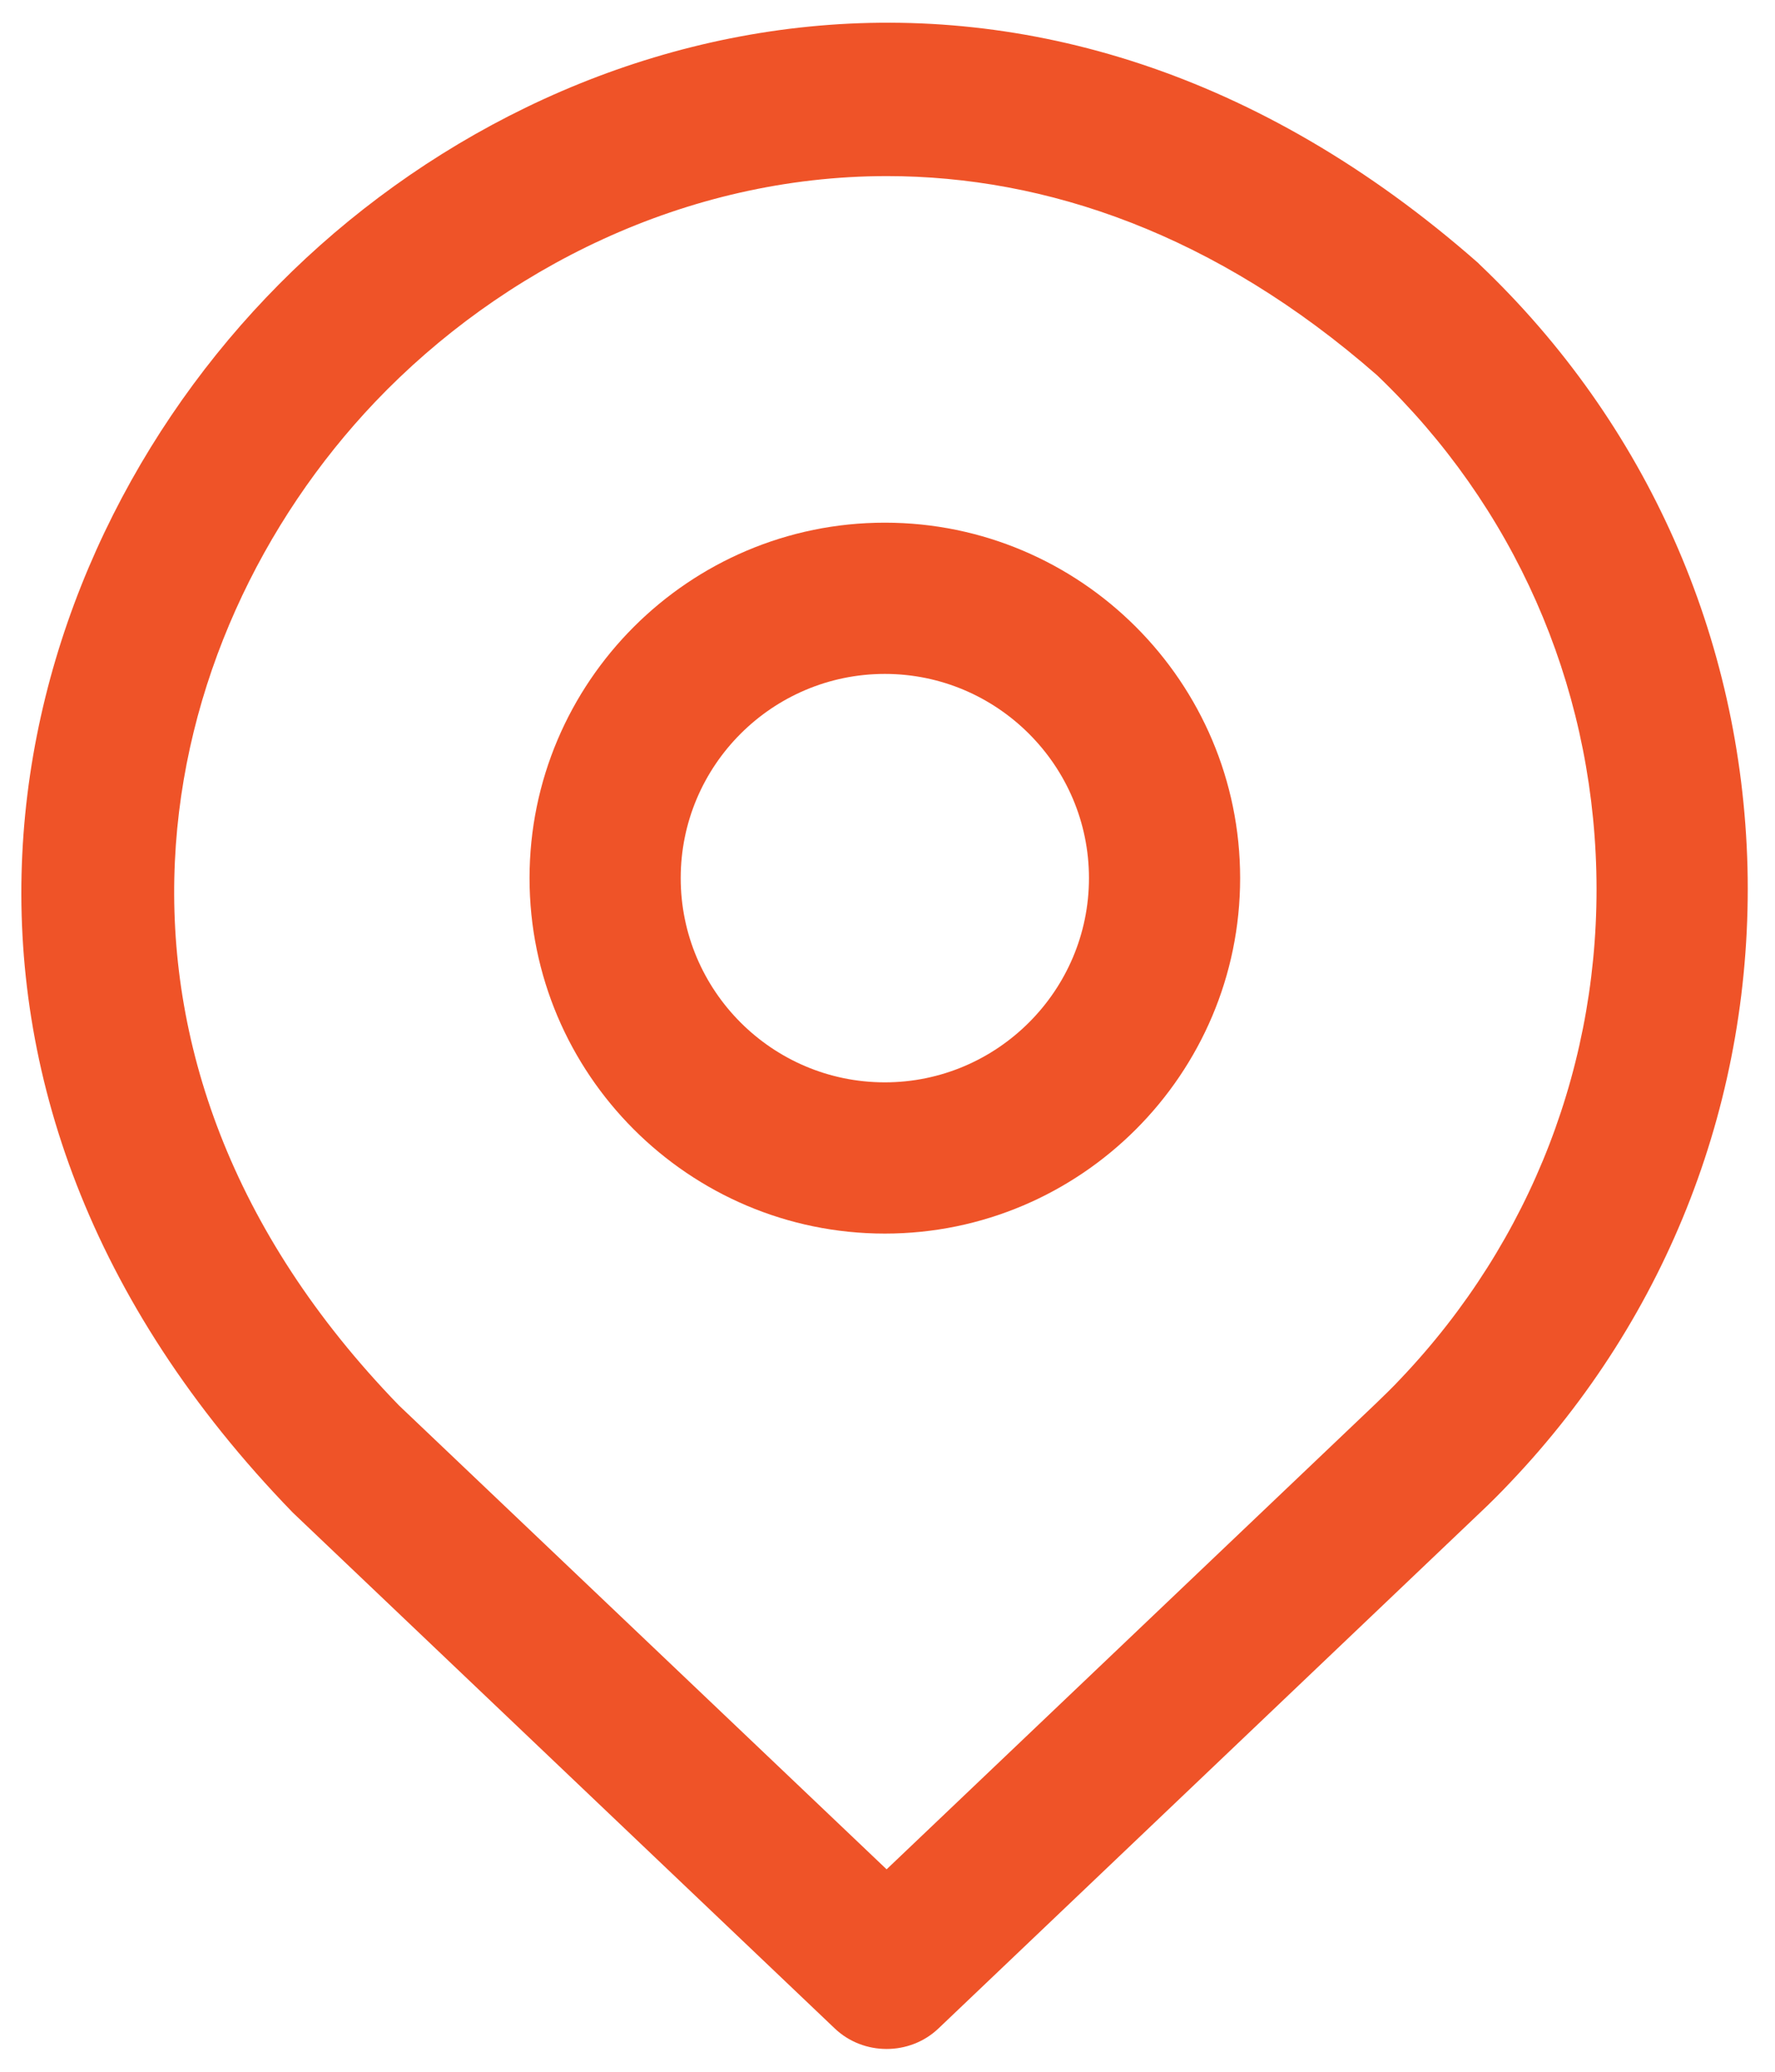
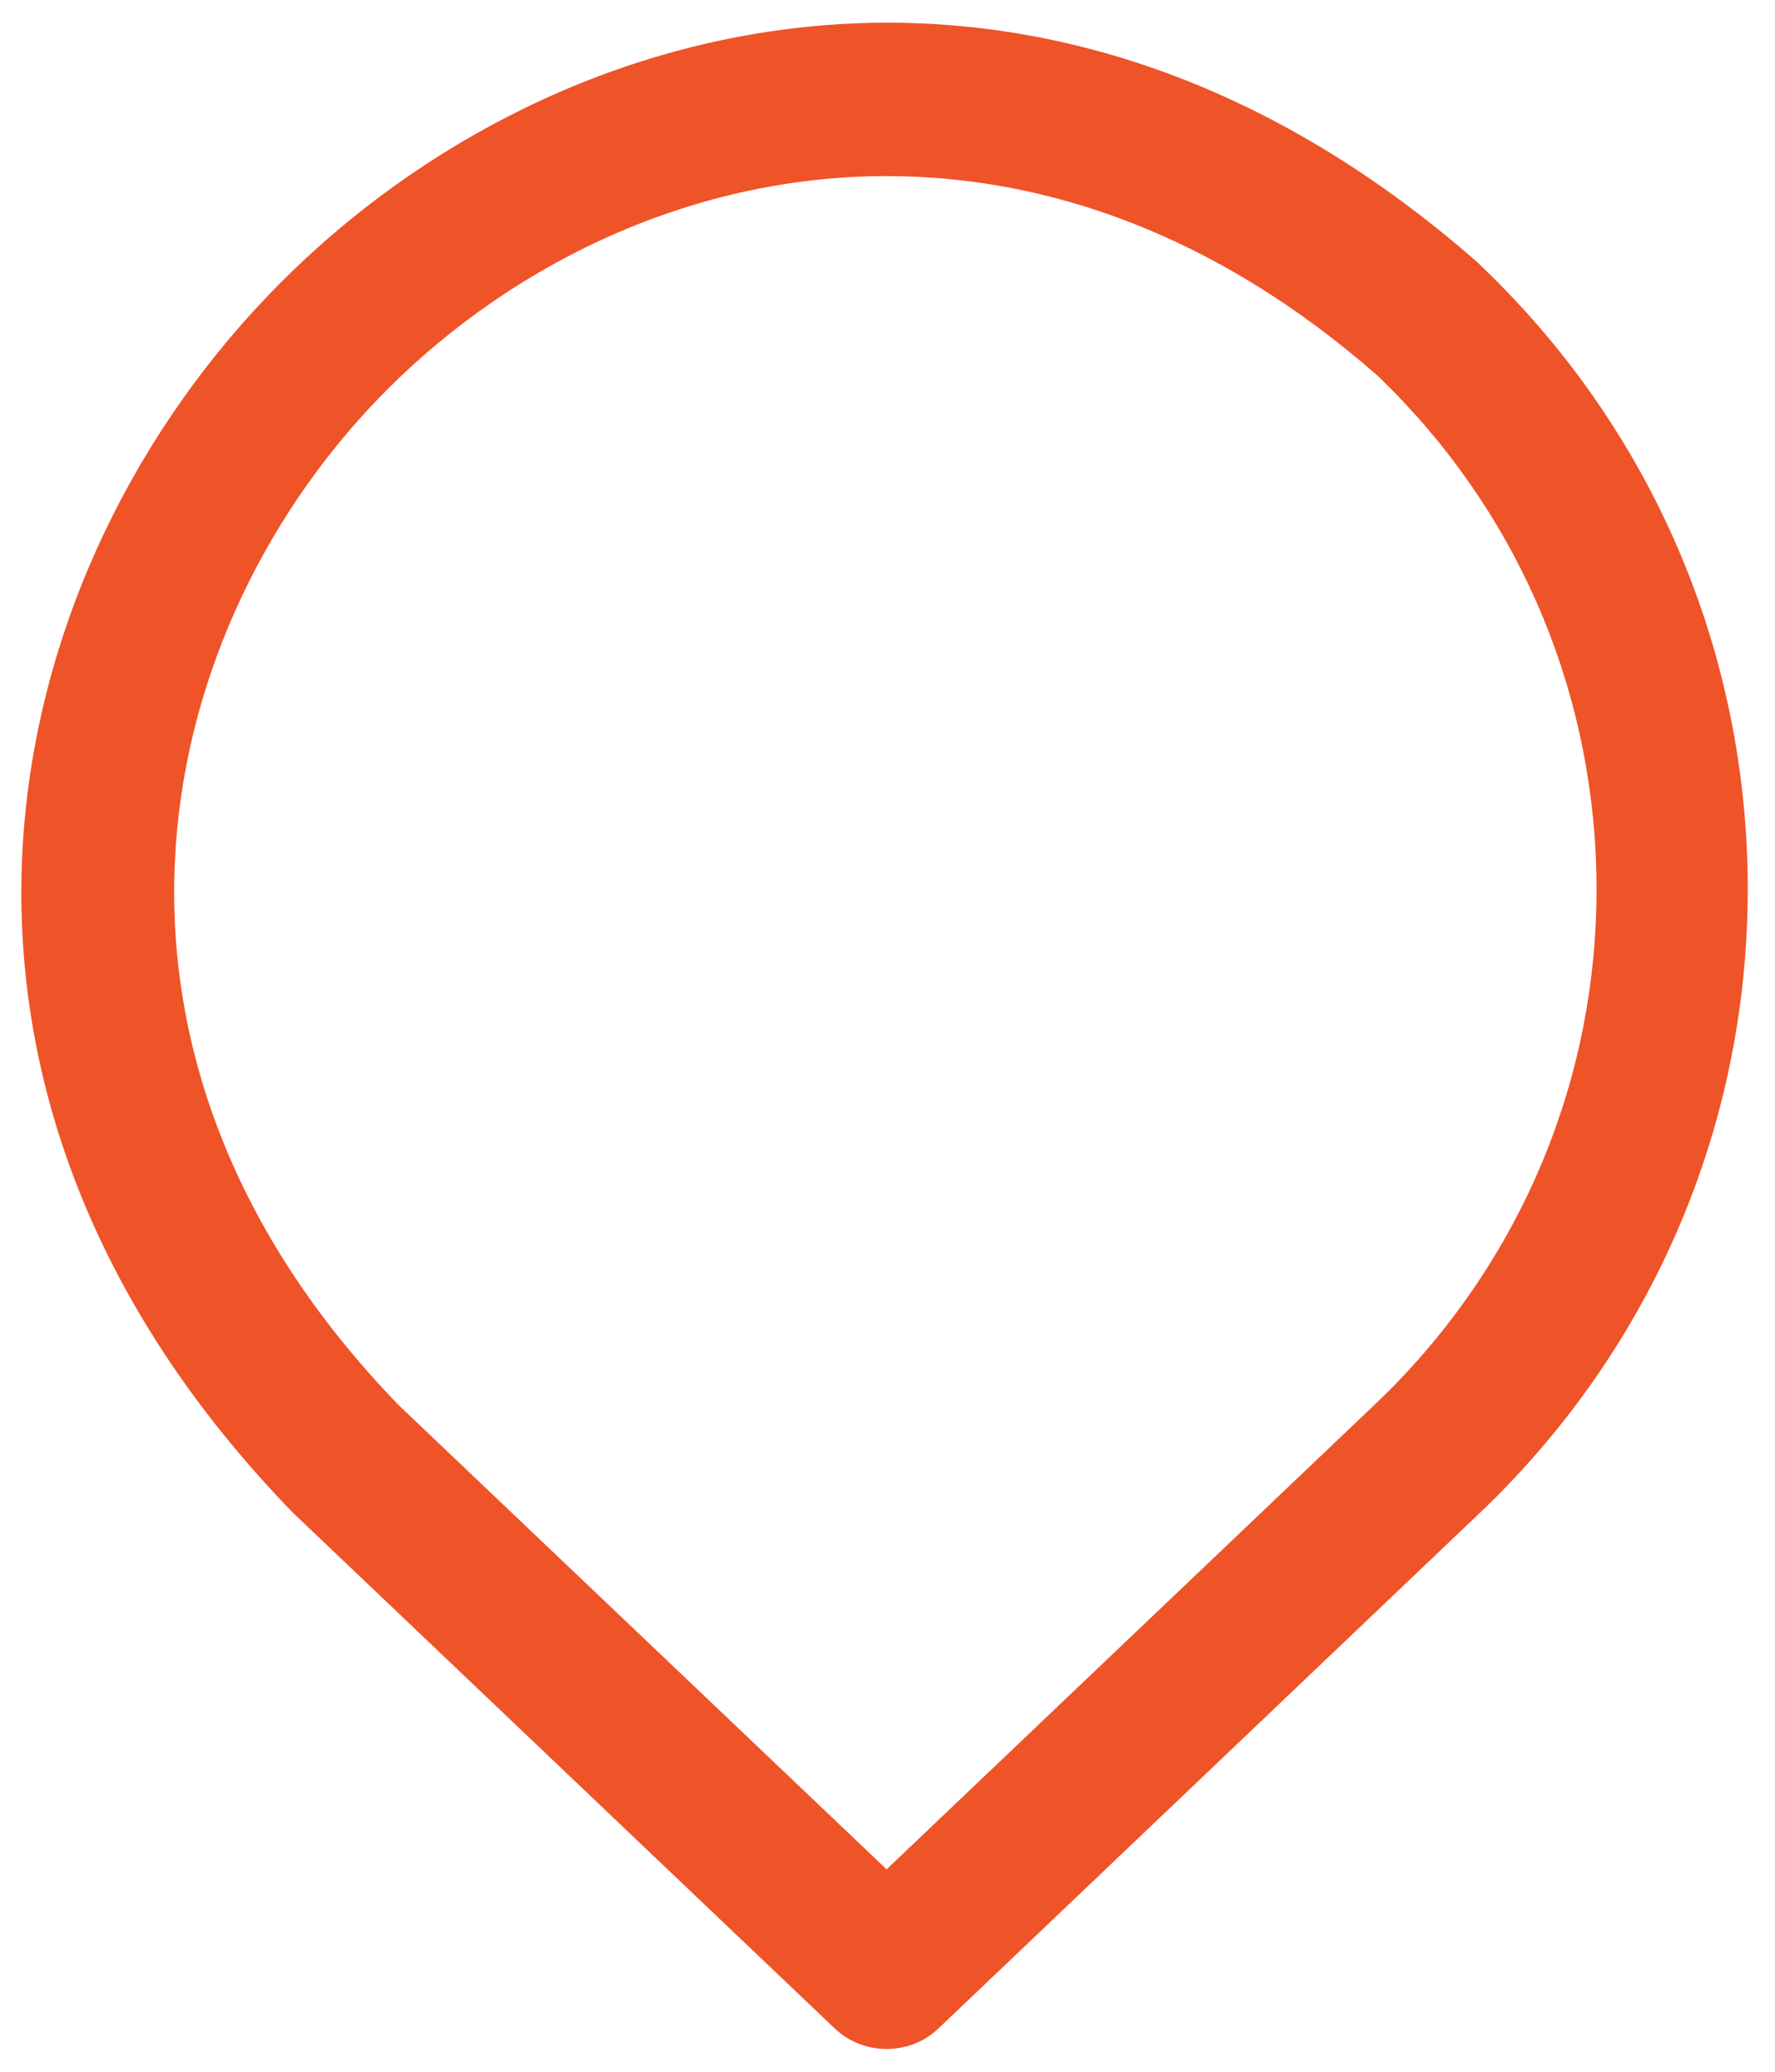
<svg xmlns="http://www.w3.org/2000/svg" id="Layer_1" x="0px" y="0px" viewBox="0 0 60 70" style="enable-background:new 0 0 60 70;" xml:space="preserve">
  <style type="text/css">	.st0{fill:#EF5328;}</style>
  <g>
-     <path class="st0" d="M29.91,17.66c-6.62,0-12.01,5.39-12.01,12.01s5.39,12.01,12.01,12.01s12.01-5.39,12.01-12.01  S36.53,17.66,29.91,17.66z M29.91,36.57c-3.81,0-6.9-3.1-6.9-6.9c0-3.81,3.1-6.9,6.9-6.9s6.9,3.1,6.9,6.9  C36.81,33.47,33.71,36.57,29.91,36.57z" />
    <path class="st0" d="M50.03,8.95c-0.02-0.02-0.05-0.05-0.07-0.07C35.05-4.22,18.27,0.3,8.99,10.06C-0.3,19.81-3.99,36.8,9.9,51.11  l18.31,17.42c0.49,0.47,1.13,0.7,1.76,0.7c0.63,0,1.27-0.23,1.76-0.7L50.04,51.1c0.32-0.3,0.71-0.69,1.01-1.01  c5.36-5.63,8.21-13.01,8.02-20.79C58.87,21.54,55.66,14.31,50.03,8.95z M47.35,46.58c-0.25,0.27-0.58,0.59-0.84,0.84L29.97,63.16  L13.49,47.49C2.01,35.66,5.03,21.62,12.68,13.58c4.28-4.49,10.49-7.63,17.3-7.63c5.37,0,11.11,1.95,16.57,6.73  c4.62,4.42,7.25,10.37,7.41,16.76C54.12,35.84,51.77,41.93,47.35,46.58z" />
  </g>
</svg>